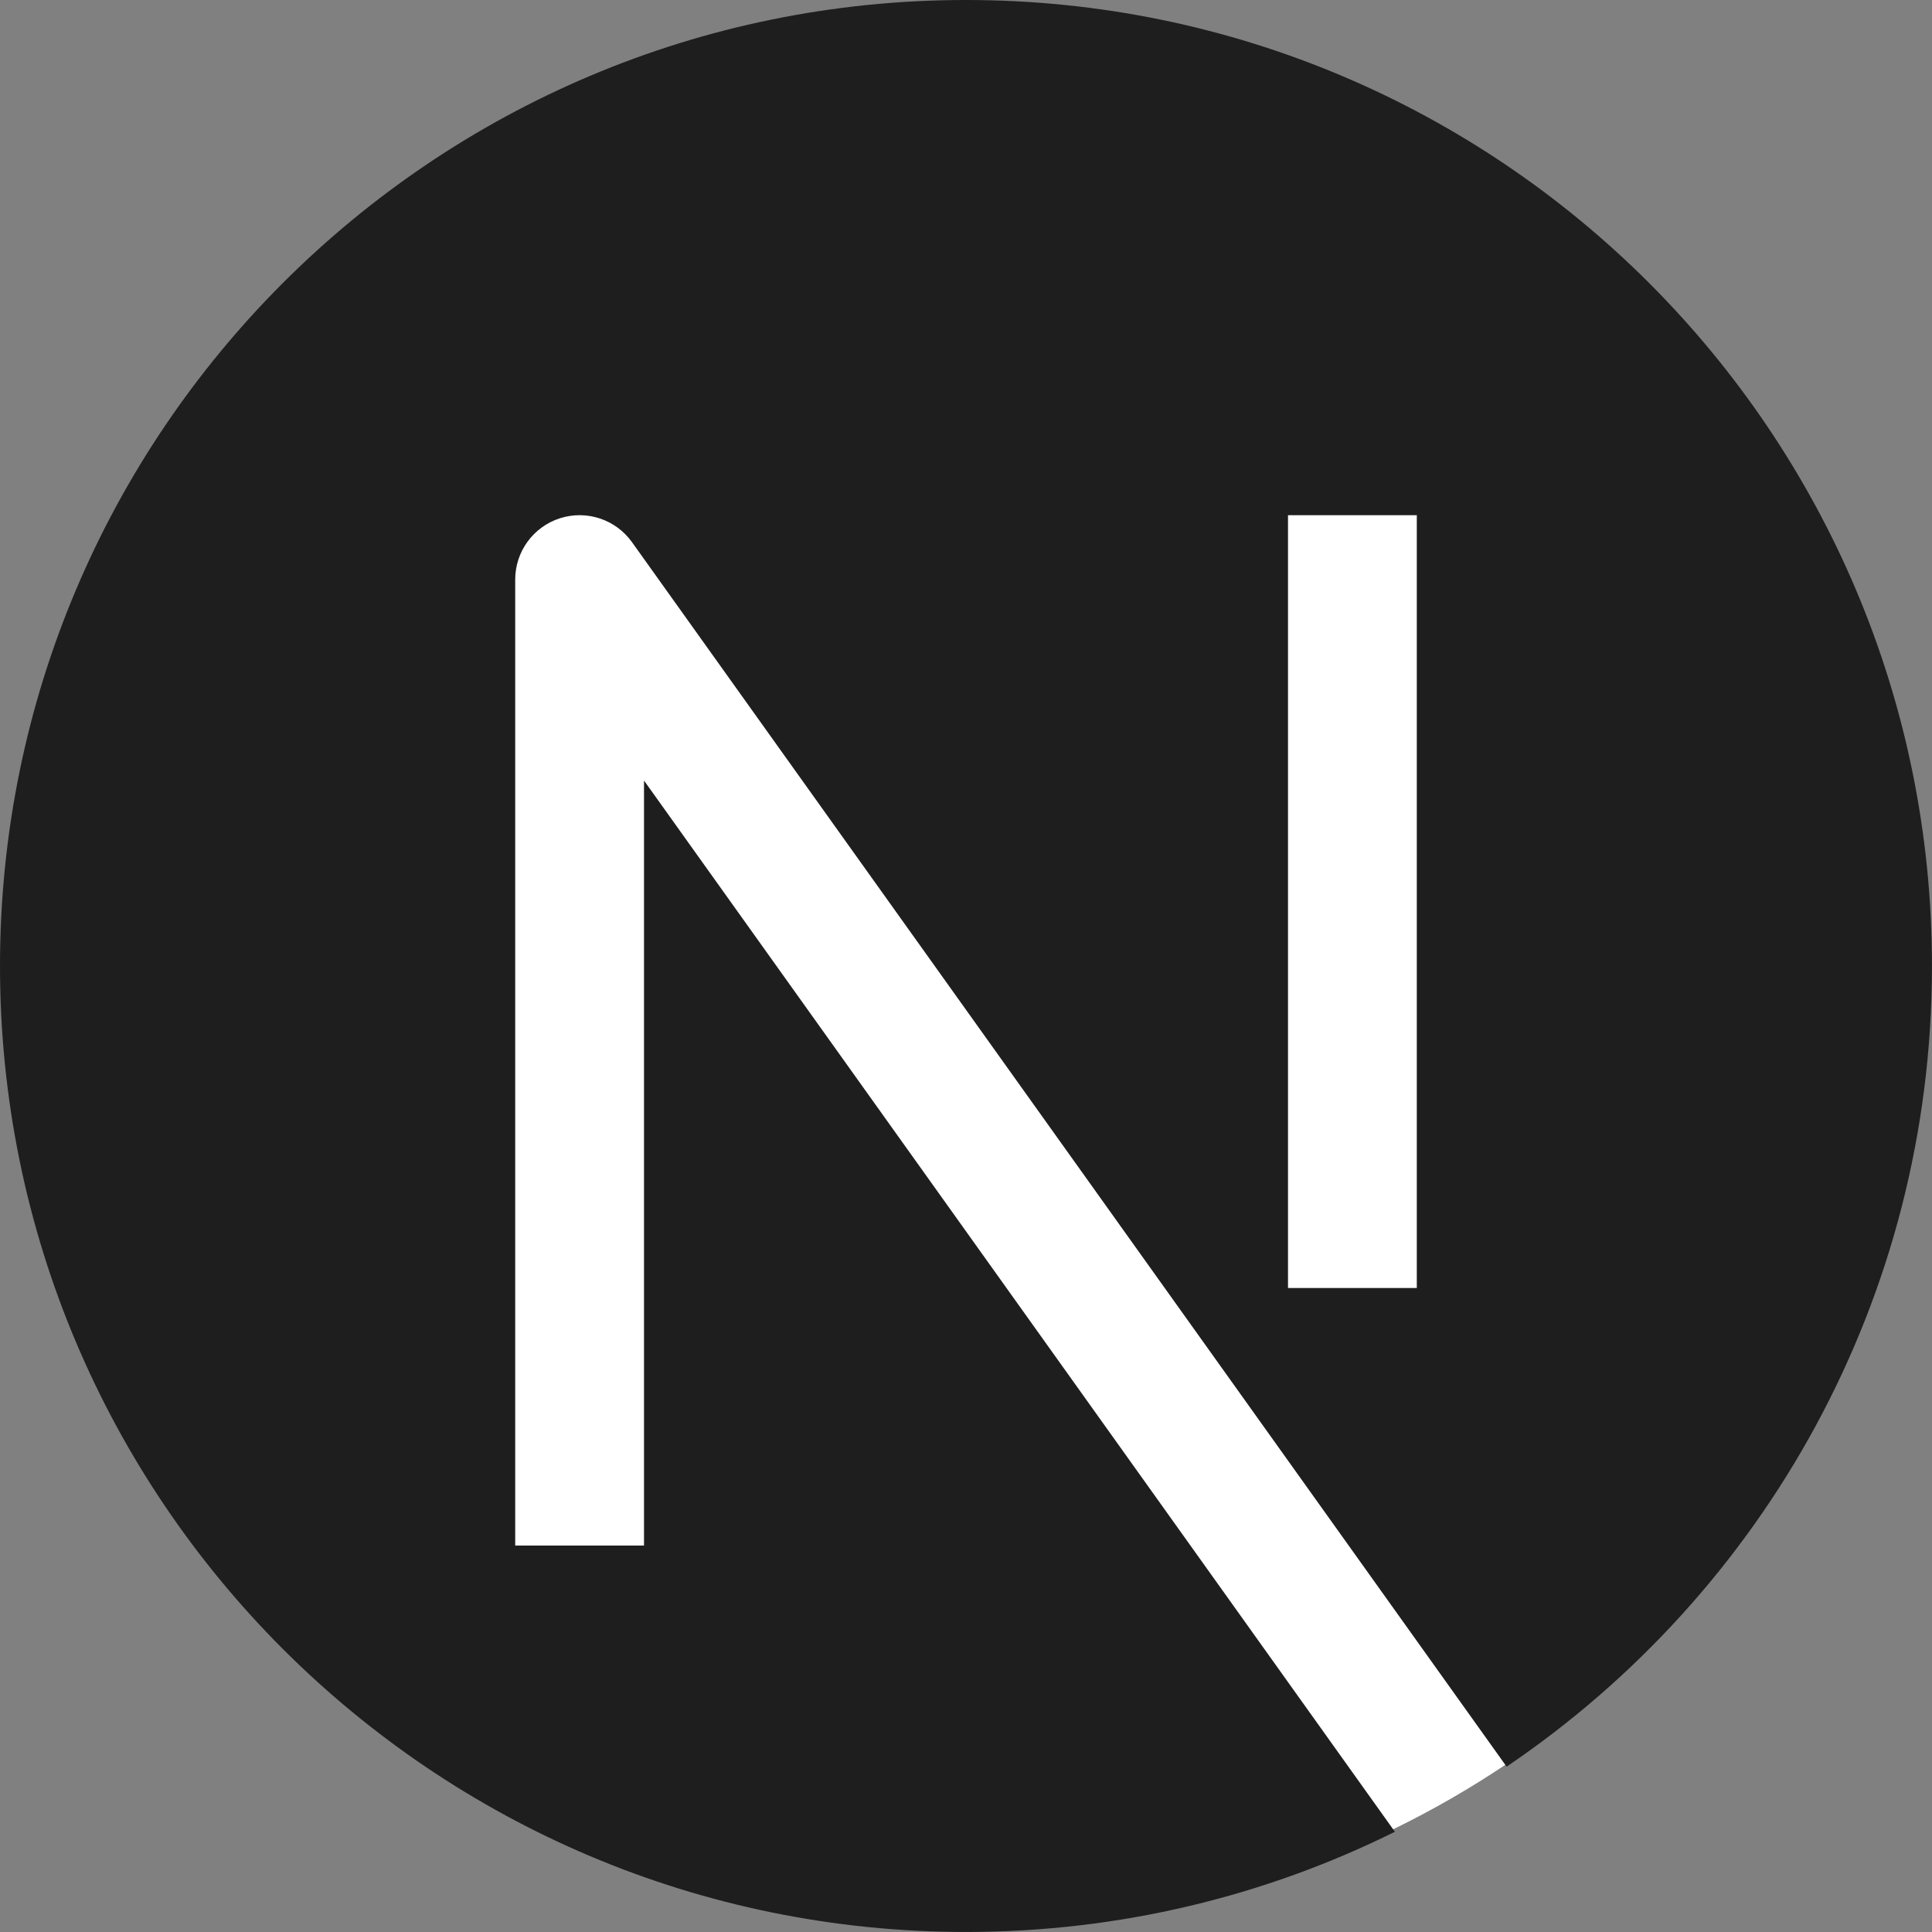
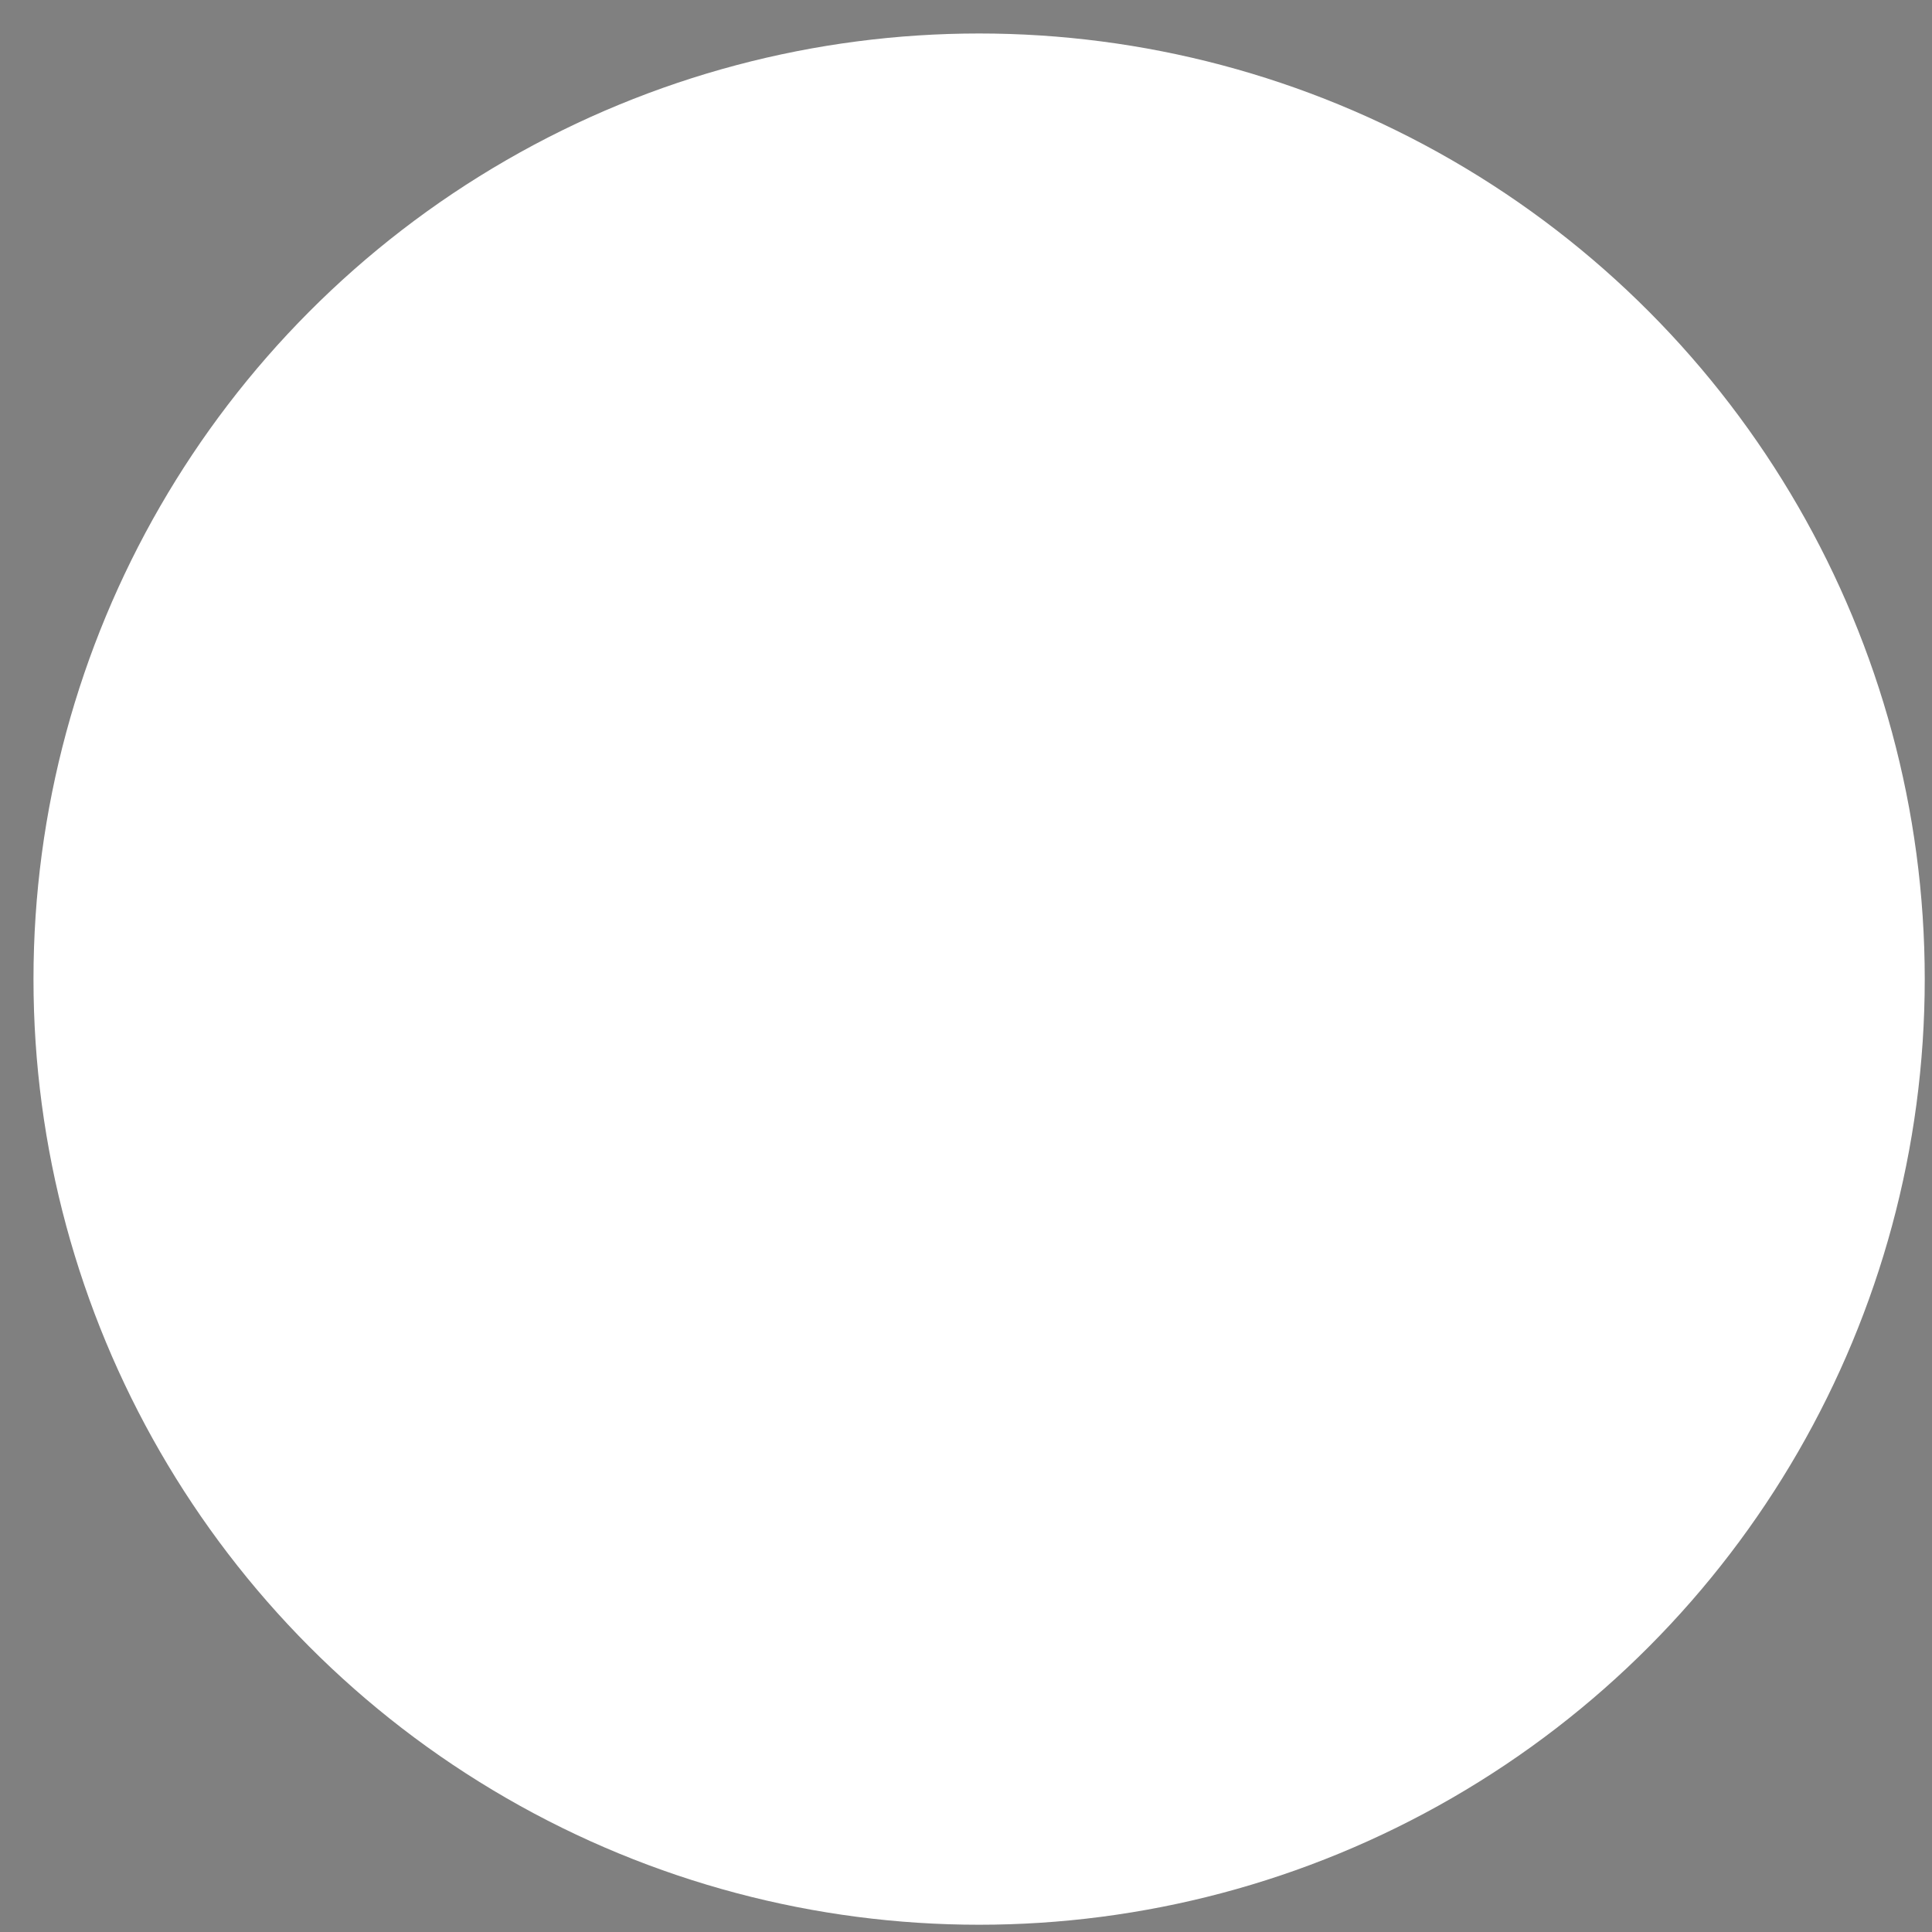
<svg xmlns="http://www.w3.org/2000/svg" viewBox="0 0 687.15 687.15">
  <rect x="0" y="0" width="687.15" height="687.15" fill="#808080" stroke="none" />
  <defs>
    <style>
      .cls-1, .cls-2 {
        fill: #fff;
      }

      .cls-2 {
        stroke: #000;
        stroke-miterlimit: 10;
      }

      .cls-3 {
        fill: #1e1e1e;
        fill-rule: evenodd;
      }
    </style>
  </defs>
  <g id="Calque_2" data-name="Calque 2">
-     <rect class="cls-2" x="442.45" y="146.31" width="89.54" height="326.43" />
    <circle class="cls-1" cx="348.24" cy="348.24" r="336.33" />
  </g>
  <g id="Calque_1" data-name="Calque 1">
-     <path class="cls-3" d="m0,343.57C0,153.82,153.82,0,343.57,0s343.57,153.82,343.57,343.57c0,118.51-60,223.01-151.29,284.77L224.78,192.83c-5.79-8.1-16.15-11.54-25.63-8.5-9.48,3.04-15.91,11.86-15.91,21.81v343.57h45.81v-272.1l267.07,373.89c-45.96,22.81-97.75,35.64-152.54,35.64C153.82,687.15,0,533.32,0,343.57Zm458.1,114.52V183.24h45.81v274.86h-45.81Z" />
-   </g>
+     </g>
</svg>